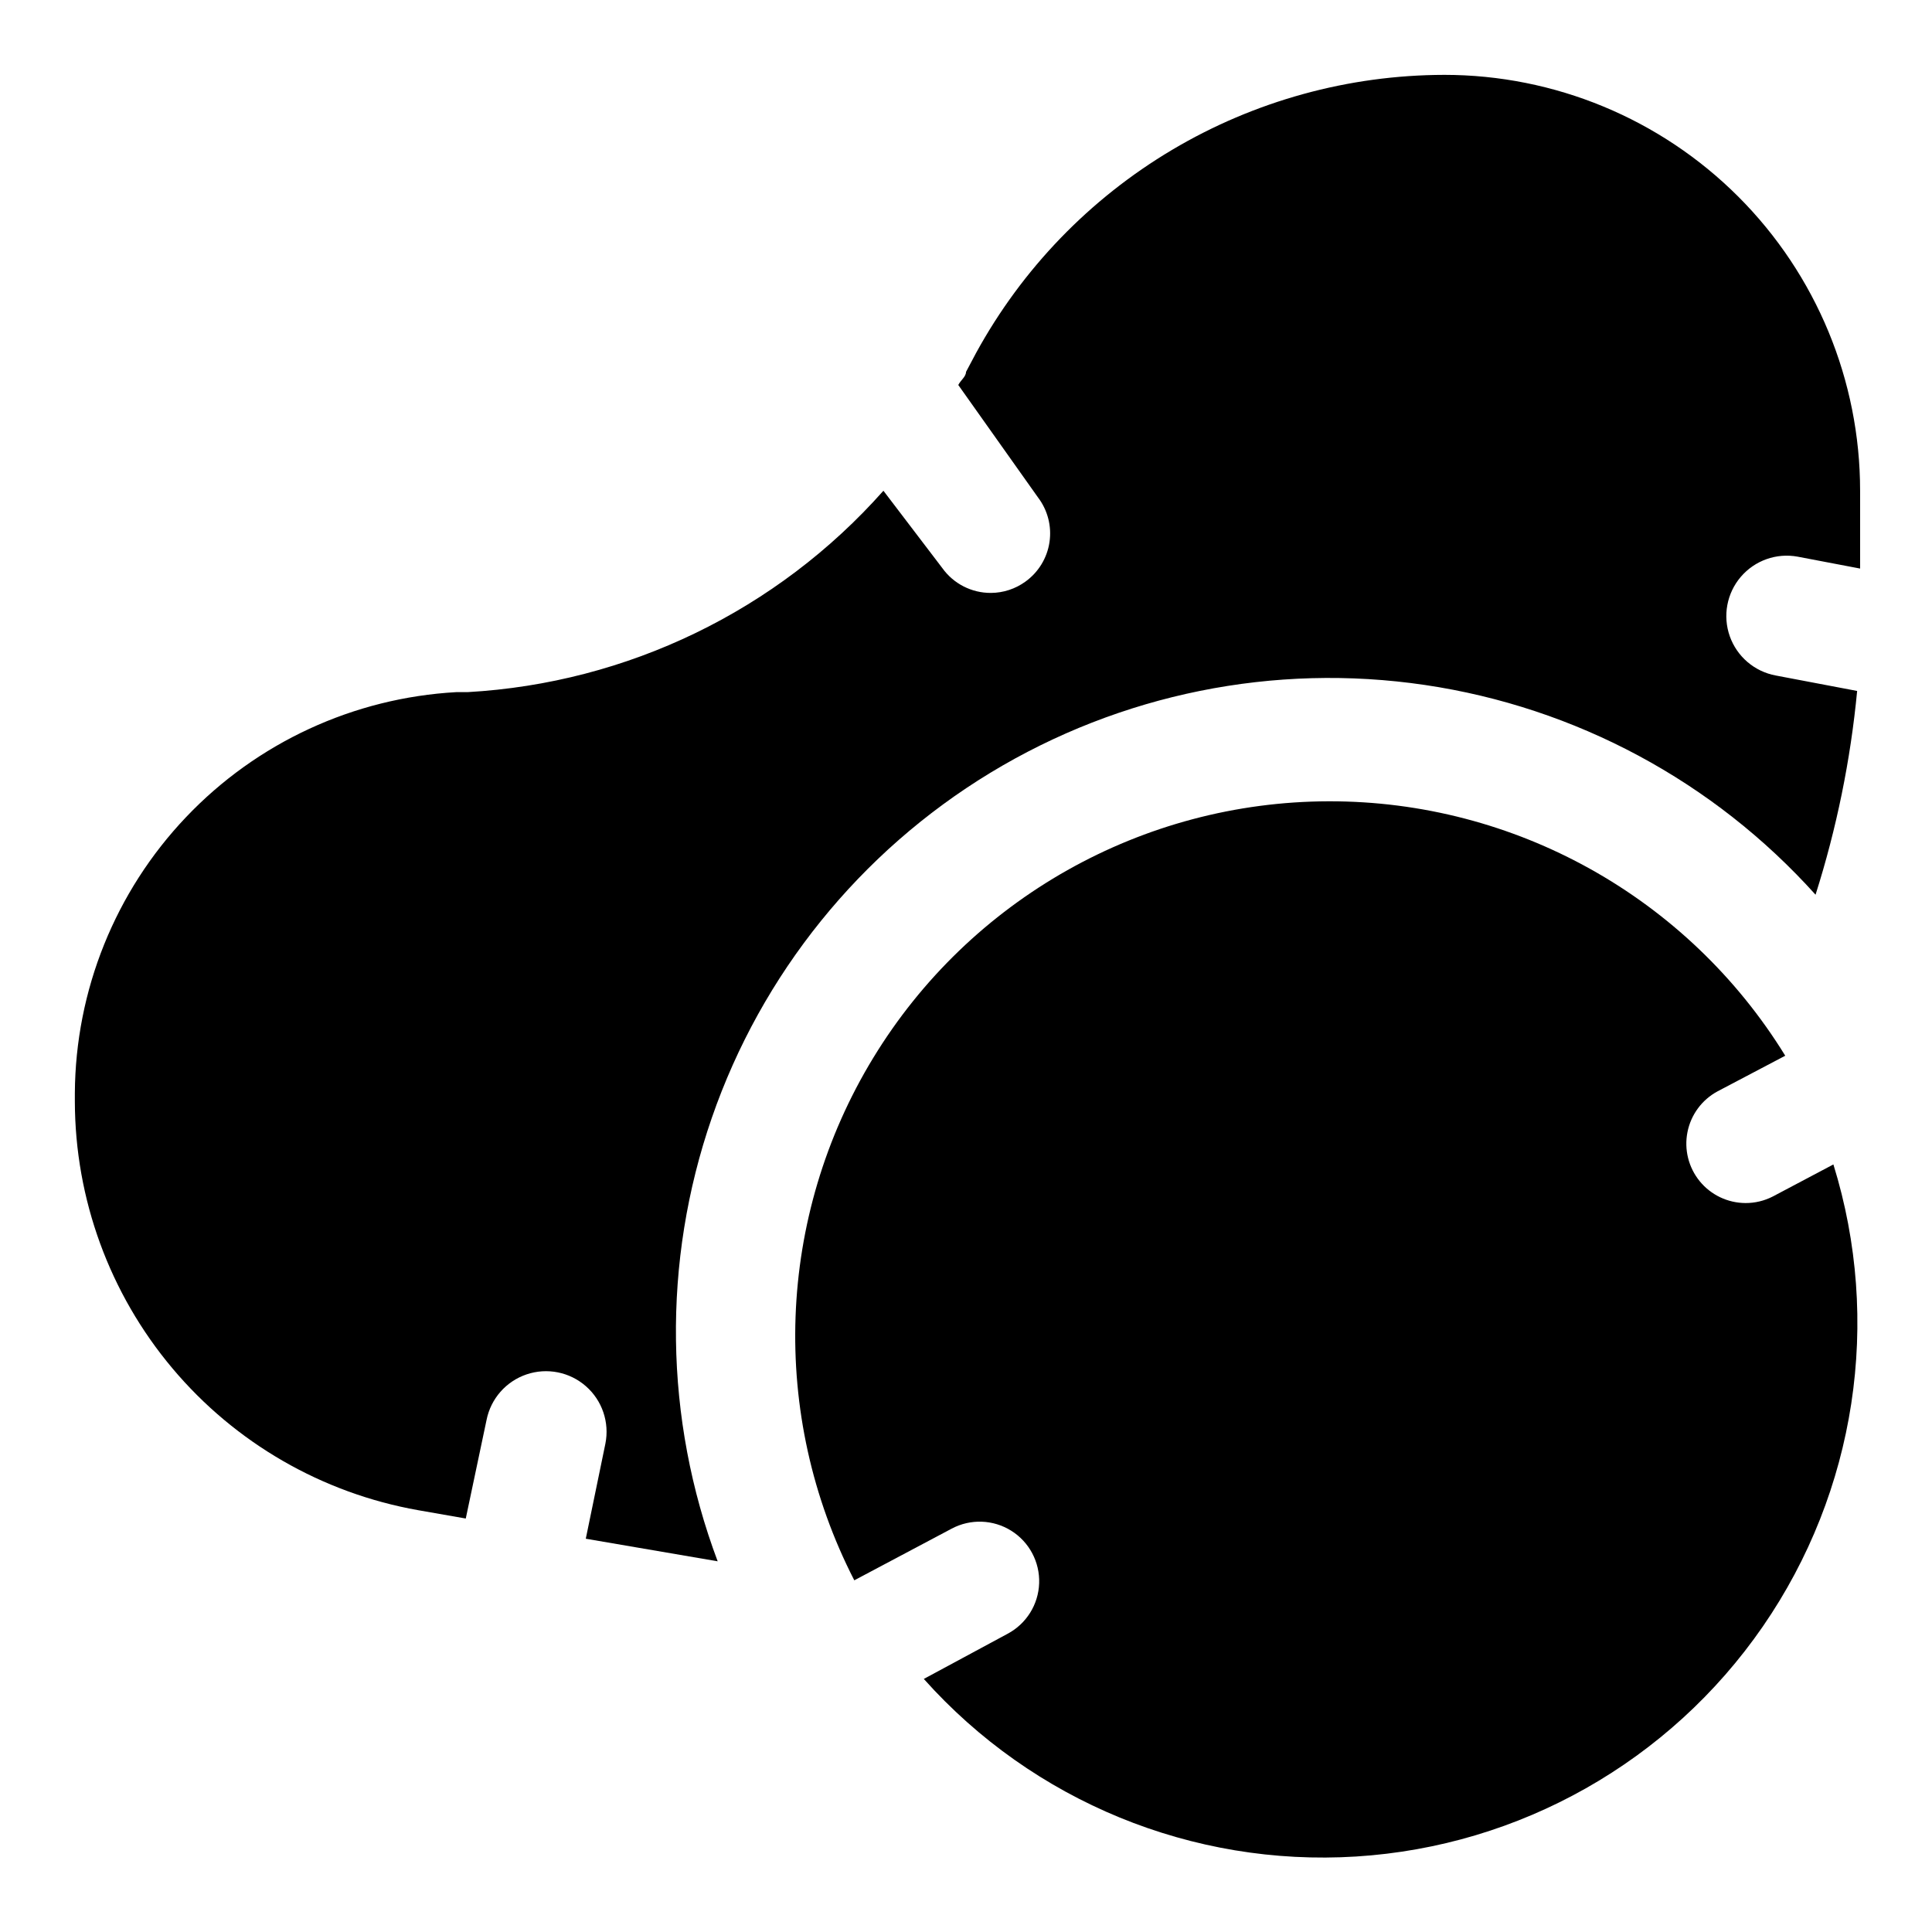
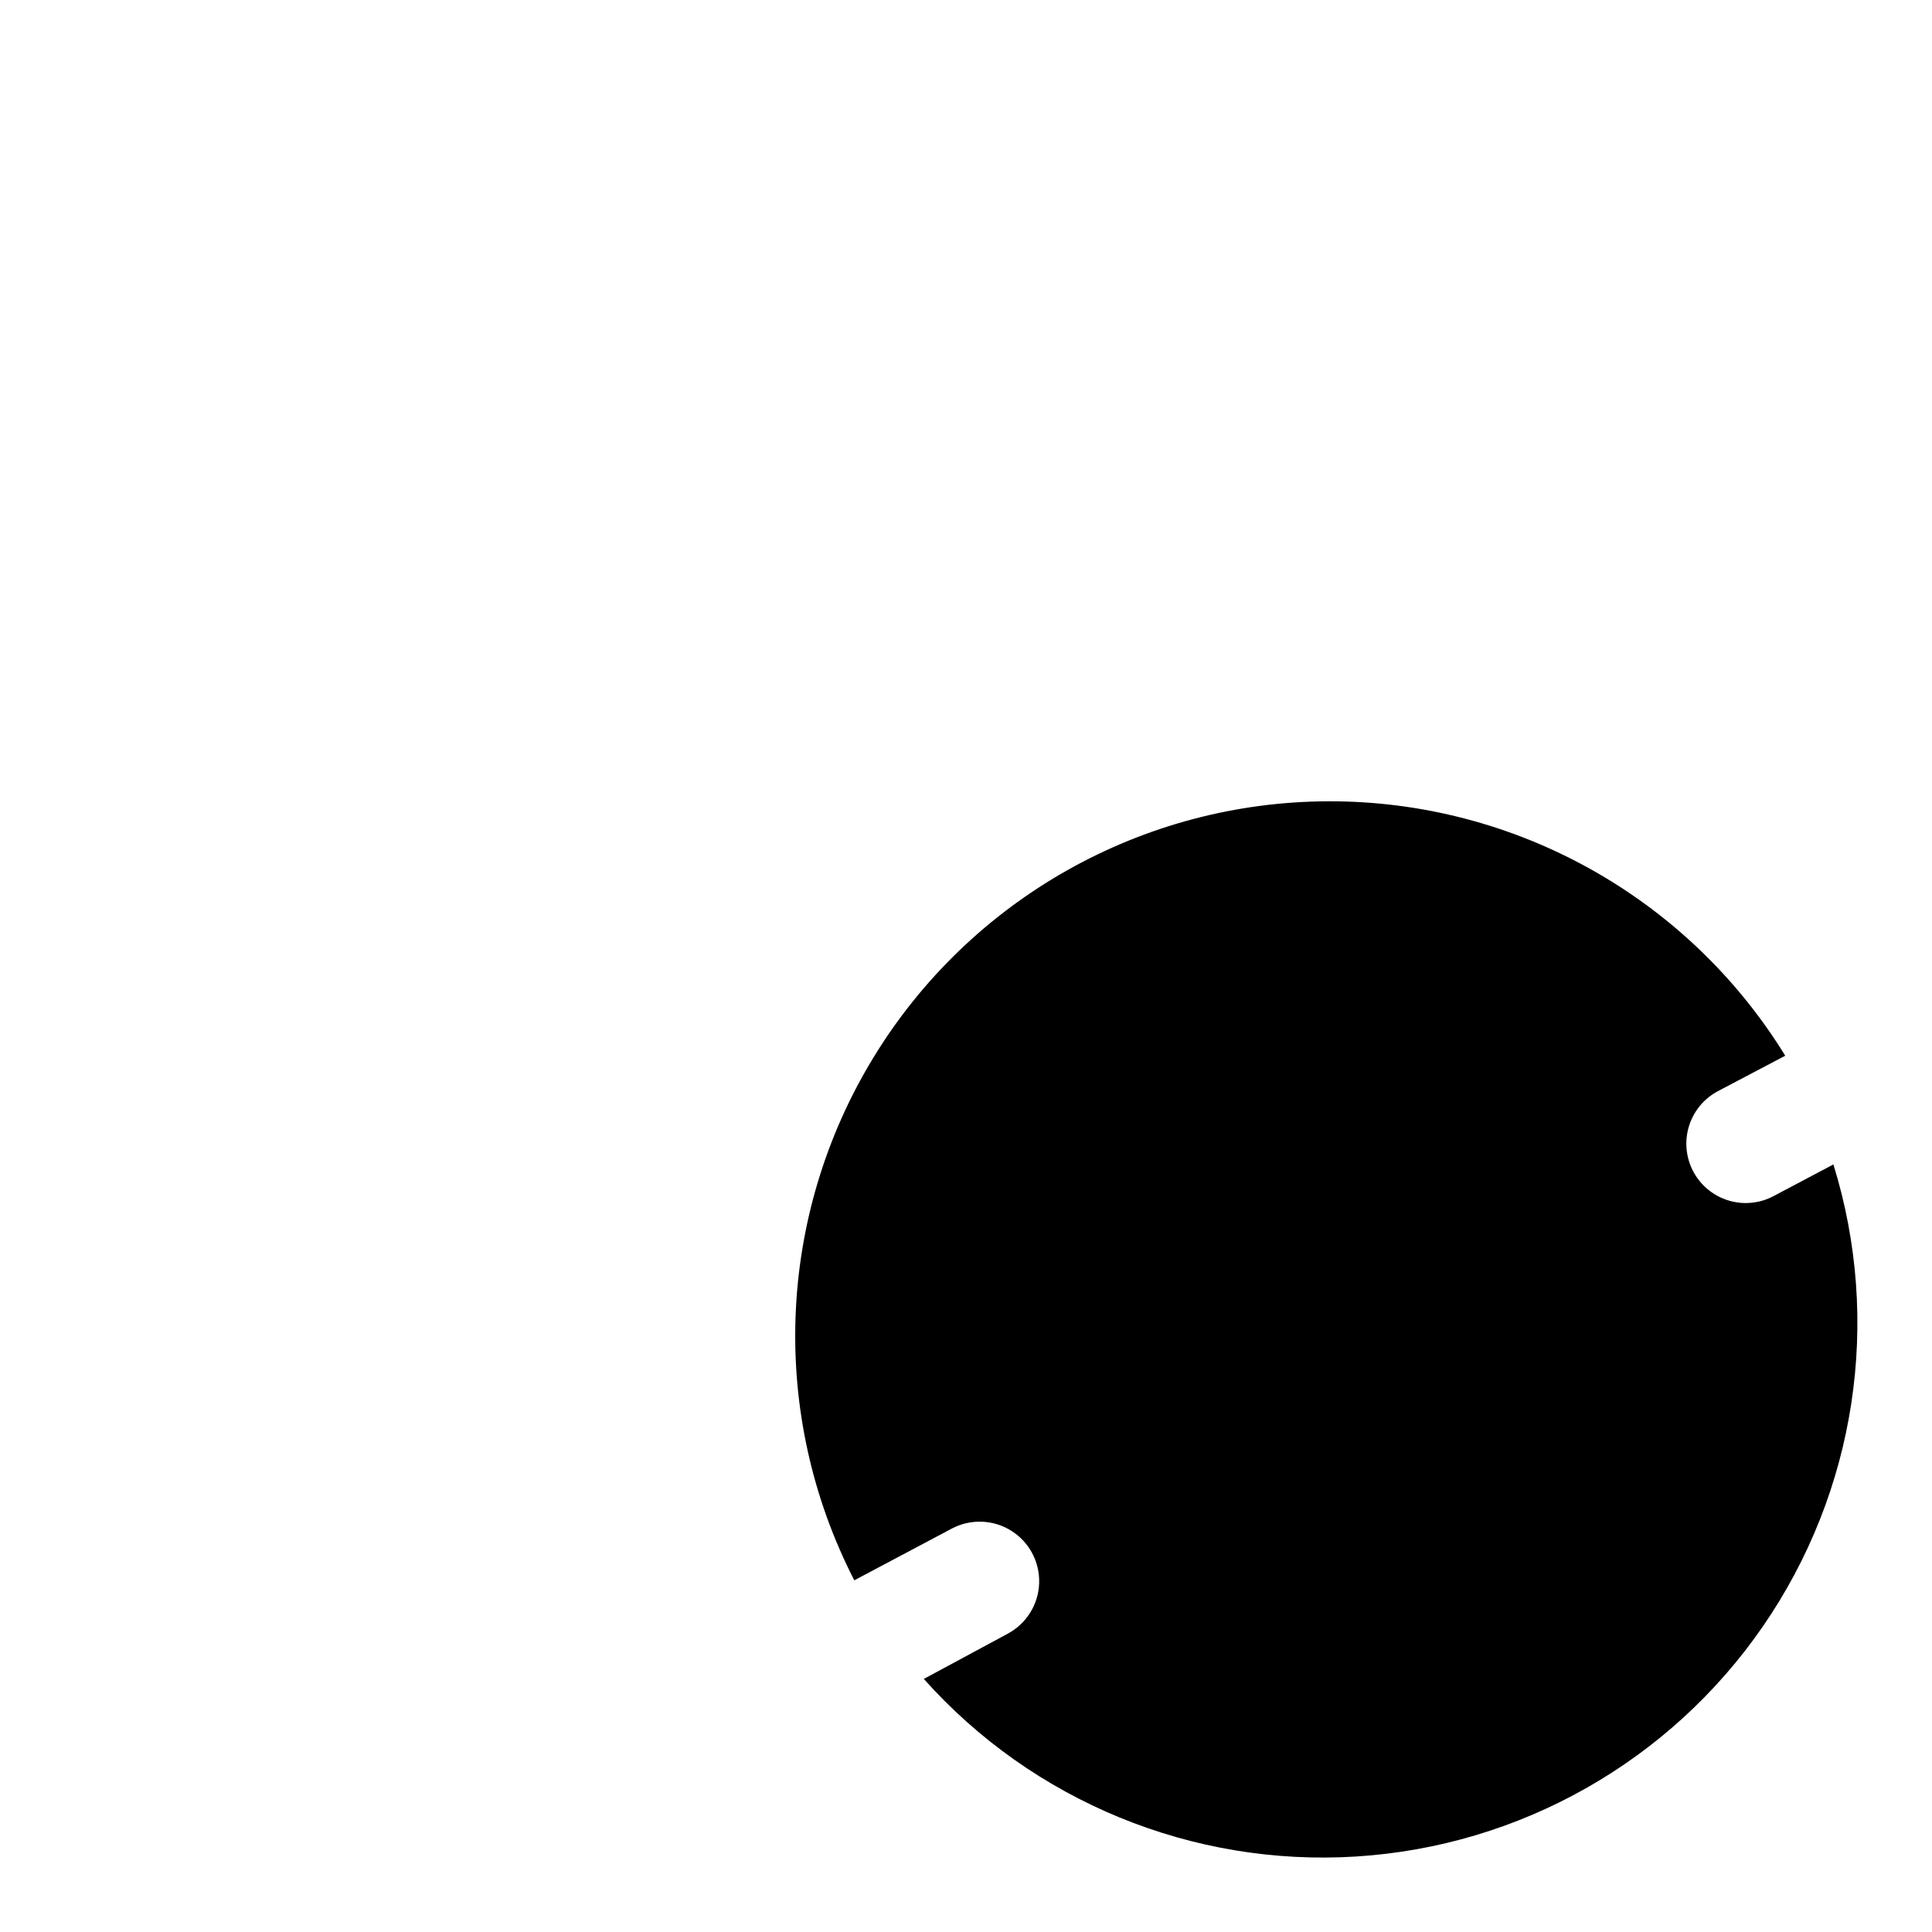
<svg xmlns="http://www.w3.org/2000/svg" fill="#000000" width="800px" height="800px" version="1.1" viewBox="144 144 512 512">
  <g>
-     <path d="m526.74 163.84c-25.383 0.047-50.289 6.906-72.113 19.867s-39.766 31.551-51.949 53.816l-2.676 5.039c0 1.258-1.418 2.203-2.047 3.465l21.098 29.758-0.004-0.004c2.59 3.383 3.703 7.664 3.078 11.879-0.621 4.211-2.926 7.992-6.383 10.477-2.656 1.926-5.852 2.973-9.133 2.992-5.121 0.027-9.938-2.438-12.91-6.613l-15.586-20.465c-28.16 31.762-67.828 50.973-110.21 53.371h-2.992c-27.207 1.523-52.812 13.363-71.594 33.109s-29.324 45.914-29.484 73.164v2.203c0.051 25.863 9.191 50.887 25.828 70.688 16.637 19.805 39.707 33.125 65.176 37.633l12.594 2.203 5.512-26.137c1.125-5.621 5.164-10.219 10.598-12.059 5.434-1.84 11.434-0.637 15.742 3.148 4.312 3.785 6.273 9.586 5.148 15.211l-5.195 25.191 34.953 5.984-0.004-0.004c-14.195-37.789-14.746-79.348-1.555-117.5 13.191-38.148 39.293-70.492 73.797-91.445 34.504-20.949 75.246-29.188 115.18-23.289 39.934 5.898 76.551 25.559 103.53 55.586 5.578-17.559 9.273-35.66 11.023-54l-21.57-4.094c-5.625-1.043-10.266-5.004-12.18-10.395-1.91-5.394-0.801-11.395 2.914-15.746 3.715-4.352 9.465-6.391 15.09-5.348l16.531 3.148v-20.625c0-29.23-11.609-57.262-32.277-77.93-20.668-20.668-48.699-32.281-77.93-32.281z" />
    <path d="m613.8 461.09c-2.238 1.148-4.723 1.742-7.242 1.73-4.695-0.023-9.137-2.141-12.109-5.777-2.973-3.637-4.168-8.414-3.254-13.02 0.91-4.609 3.832-8.57 7.965-10.801l17.949-9.445c-25.855-42.008-71.691-67.543-121.01-67.426-49.324 0.121-95.035 25.879-120.69 68.008-25.652 42.129-27.547 94.562-5.012 138.44l25.82-13.699c4.981-2.644 10.988-2.43 15.77 0.559 4.777 2.988 7.598 8.301 7.398 13.934-0.199 5.633-3.391 10.73-8.367 13.375l-22.199 11.965c28.945 32.43 71.176 49.777 114.56 47.062 43.383-2.715 83.117-25.191 107.8-60.977 24.676-35.781 31.566-80.914 18.688-122.43z" />
  </g>
</svg>